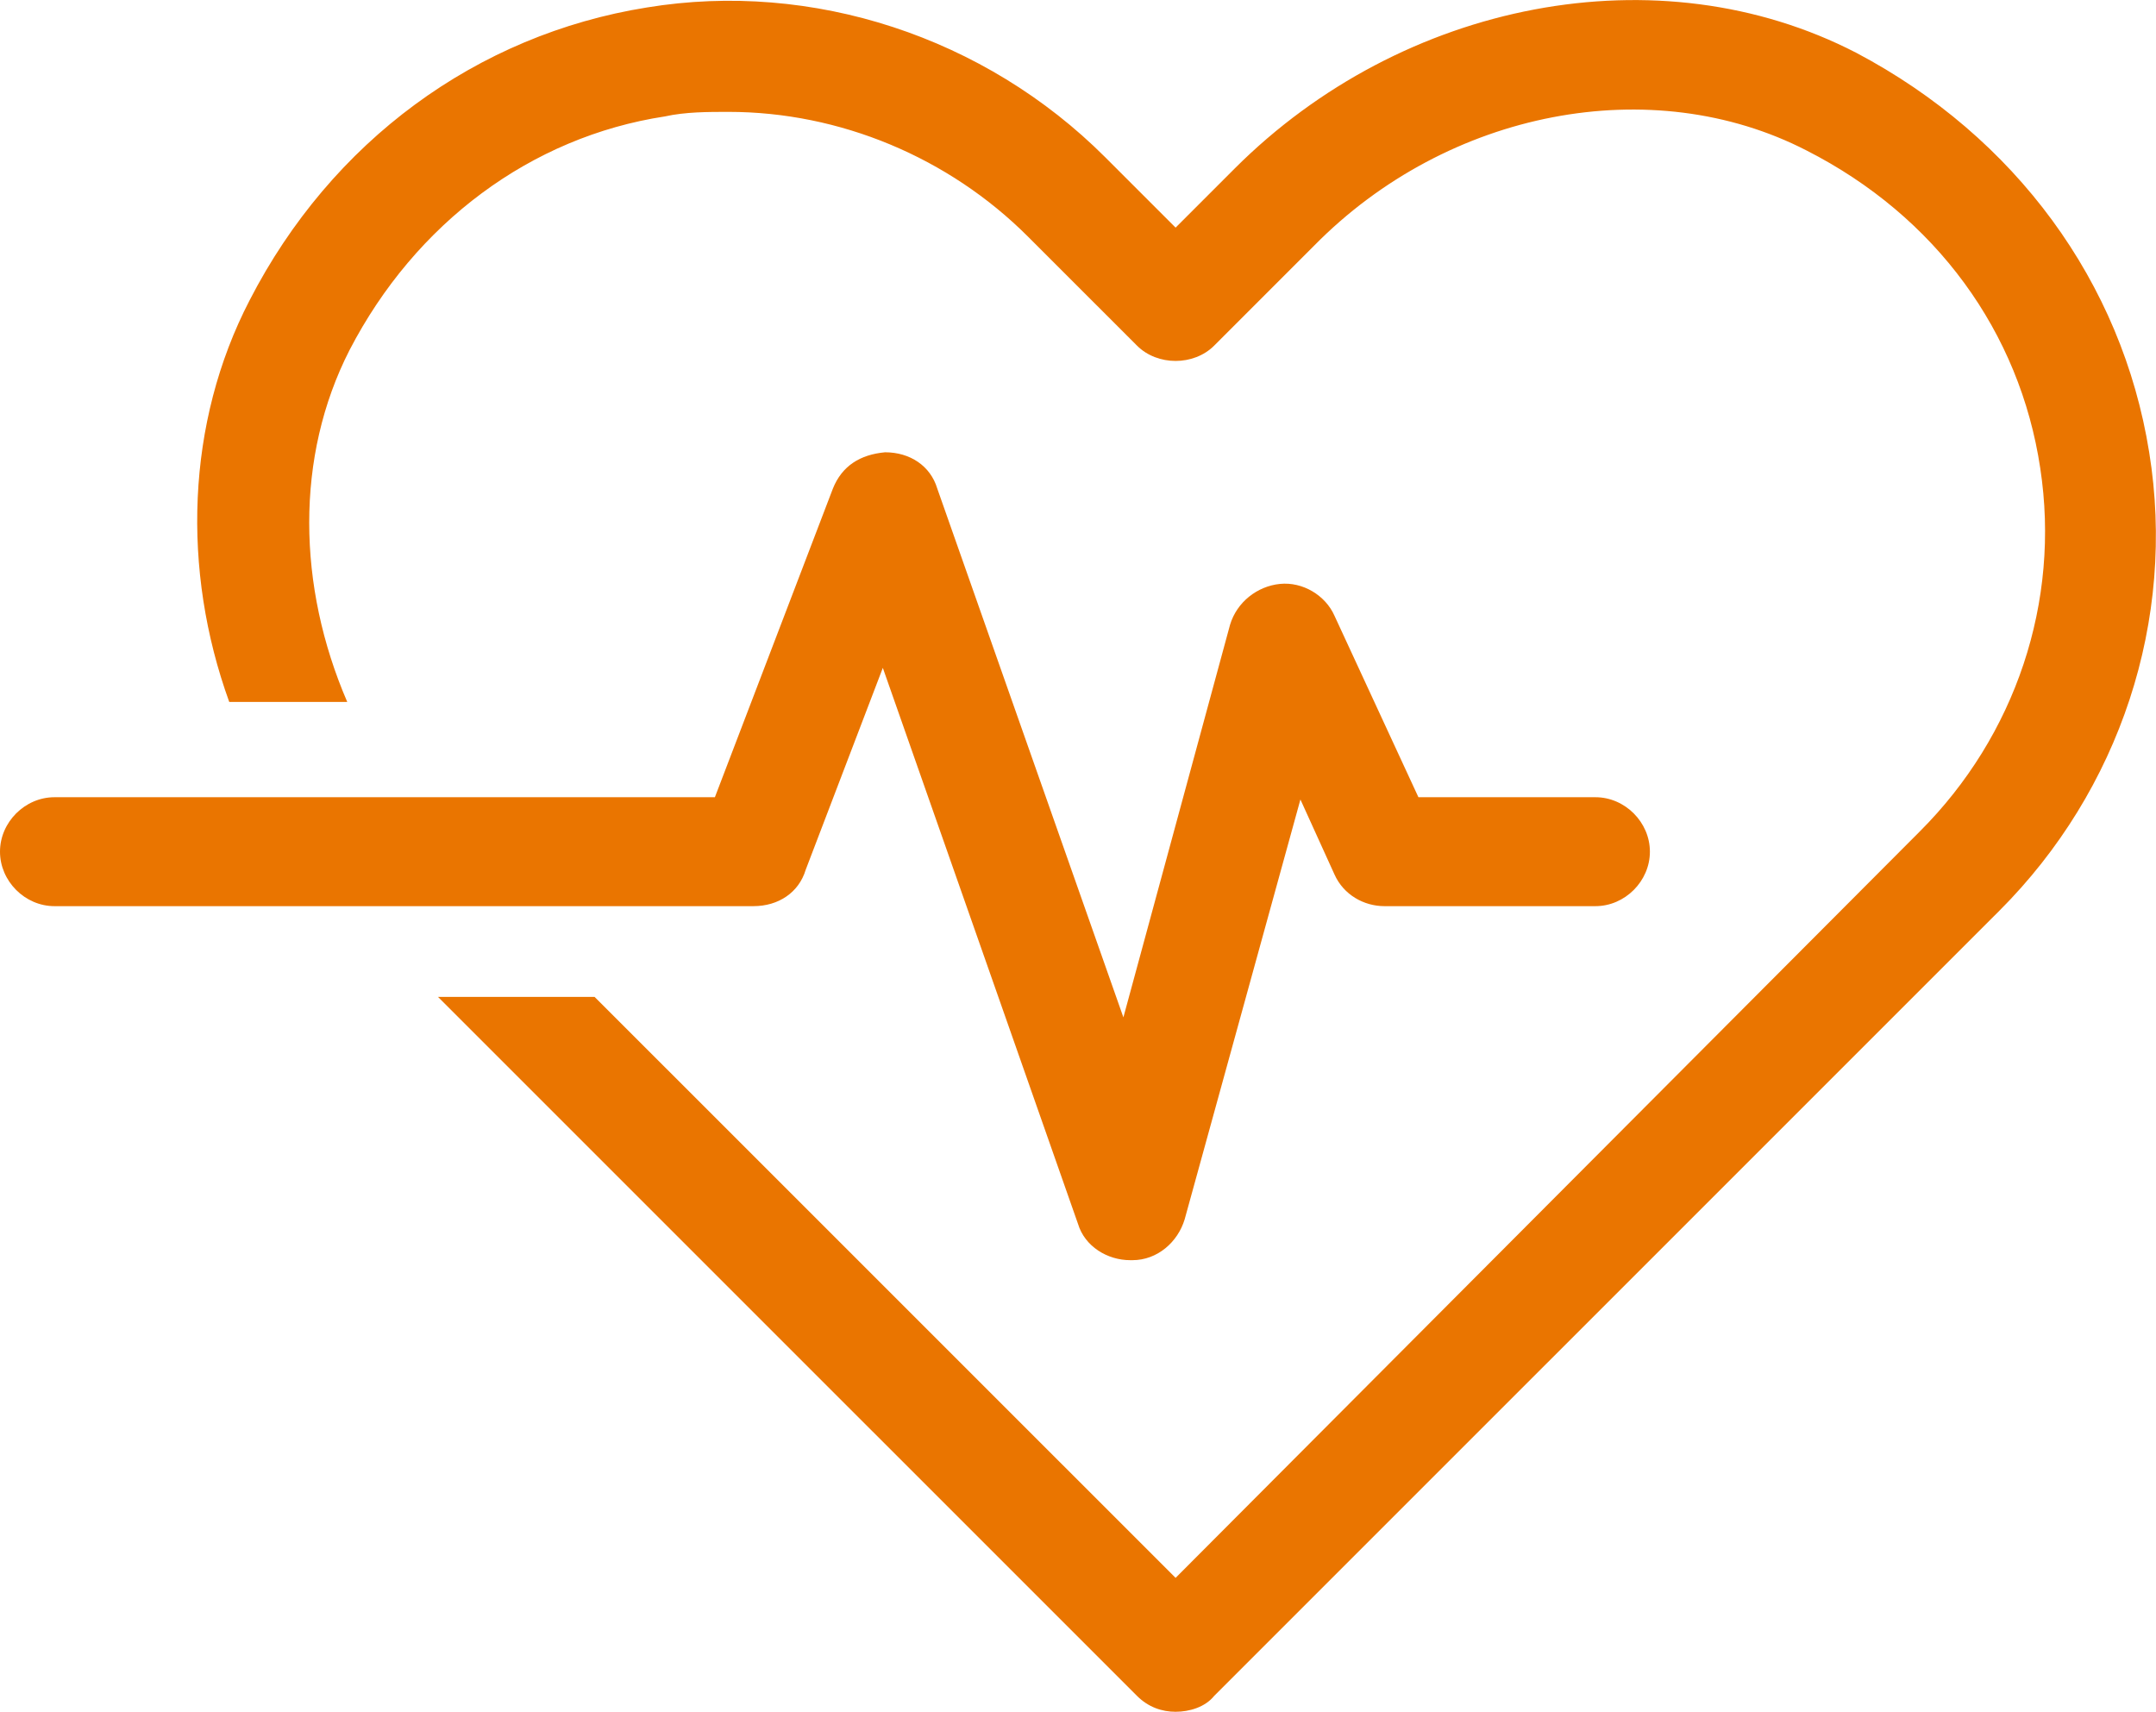
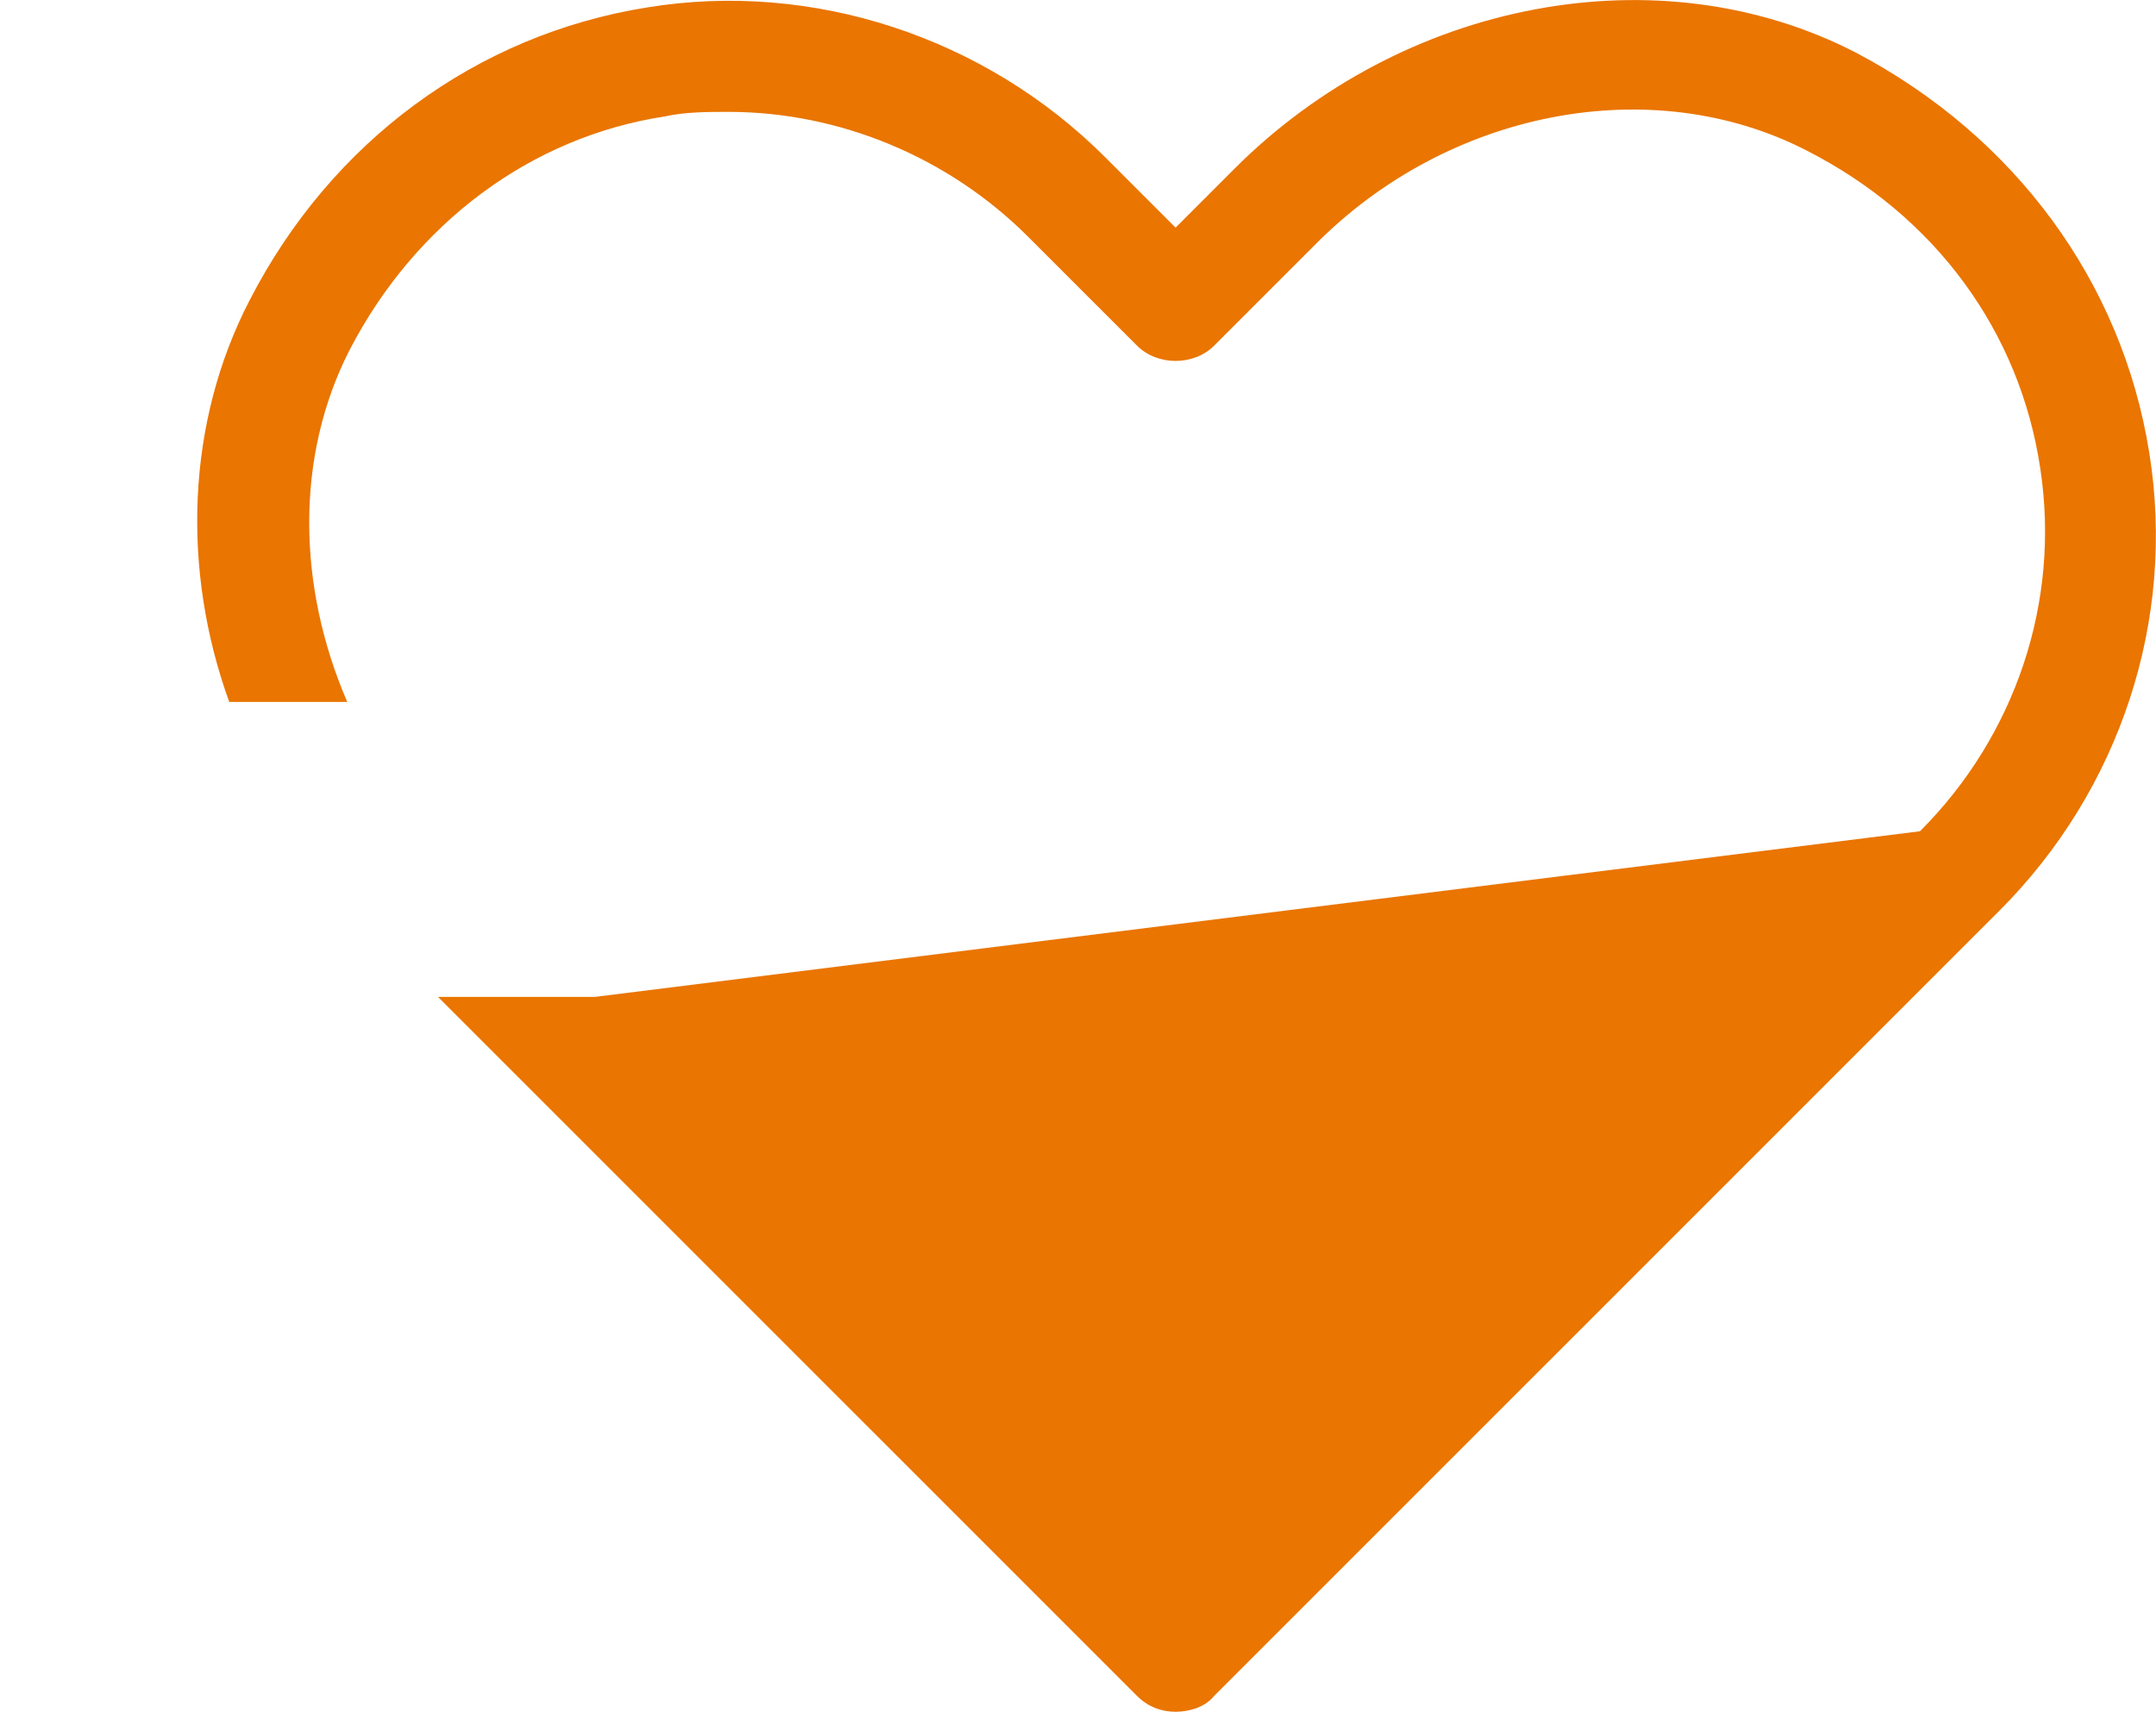
<svg xmlns="http://www.w3.org/2000/svg" width="131" height="104" viewBox="0 0 131 104" fill="none">
  <g clip-path="url(#clip0_258_957)">
-     <path d="M130.586 27.479C128.932 17.138 122.451 8.314 112.798 3.213C100.801 -2.992 85.219 0.041 75.015 10.244L71.43 13.829L67.155 9.555C59.846 2.247 49.366 -1.199 39.3 0.455C28.958 2.11 20.133 8.59 15.168 18.241C11.307 25.686 11.032 34.648 13.928 42.645H21.098C18.064 35.614 17.926 27.755 21.236 21.274C25.235 13.553 32.267 8.314 40.403 7.073C41.644 6.797 43.023 6.797 44.264 6.797C51.021 6.797 57.64 9.555 62.466 14.381L69.085 20.999C70.326 22.239 72.533 22.239 73.774 20.999L79.841 14.932C87.977 6.66 100.387 4.316 109.764 9.141C117.624 13.14 122.726 20.171 123.967 28.444C125.209 36.579 122.451 44.713 116.659 50.504L71.43 95.865L36.129 60.569H26.614L69.085 103.035C69.775 103.724 70.602 104 71.43 104C72.257 104 73.222 103.724 73.774 103.035L121.485 55.33C128.794 48.022 132.241 37.682 130.586 27.479Z" fill="#EA7500" />
-     <path d="M48.953 52.848L53.641 40.577L65.5 74.357C65.914 75.735 67.293 76.563 68.672 76.563H68.809C70.326 76.563 71.567 75.46 71.981 74.081L79.014 48.574L81.082 53.124C81.634 54.365 82.875 55.054 84.116 55.054H96.94C98.733 55.054 100.249 53.537 100.249 51.745C100.249 49.953 98.733 48.436 96.94 48.436H86.184L81.082 37.406C80.531 36.165 79.152 35.338 77.773 35.476C76.394 35.614 75.153 36.579 74.739 37.957L68.258 61.81L56.95 29.685C56.537 28.306 55.296 27.479 53.779 27.479C52.262 27.617 51.159 28.306 50.607 29.685L43.437 48.436H3.309C1.517 48.436 0 49.953 0 51.745C0 53.537 1.517 55.054 3.309 55.054H45.781C47.298 55.054 48.539 54.227 48.953 52.848Z" fill="#EA7500" />
+     <path d="M130.586 27.479C128.932 17.138 122.451 8.314 112.798 3.213C100.801 -2.992 85.219 0.041 75.015 10.244L71.43 13.829L67.155 9.555C59.846 2.247 49.366 -1.199 39.3 0.455C28.958 2.11 20.133 8.59 15.168 18.241C11.307 25.686 11.032 34.648 13.928 42.645H21.098C18.064 35.614 17.926 27.755 21.236 21.274C25.235 13.553 32.267 8.314 40.403 7.073C41.644 6.797 43.023 6.797 44.264 6.797C51.021 6.797 57.64 9.555 62.466 14.381L69.085 20.999C70.326 22.239 72.533 22.239 73.774 20.999L79.841 14.932C87.977 6.66 100.387 4.316 109.764 9.141C117.624 13.14 122.726 20.171 123.967 28.444C125.209 36.579 122.451 44.713 116.659 50.504L36.129 60.569H26.614L69.085 103.035C69.775 103.724 70.602 104 71.43 104C72.257 104 73.222 103.724 73.774 103.035L121.485 55.33C128.794 48.022 132.241 37.682 130.586 27.479Z" fill="#EA7500" />
  </g>
  <defs>
    <clipPath id="clip0_258_957">
      <rect width="131" height="104" fill="white" />
    </clipPath>
  </defs>
</svg>